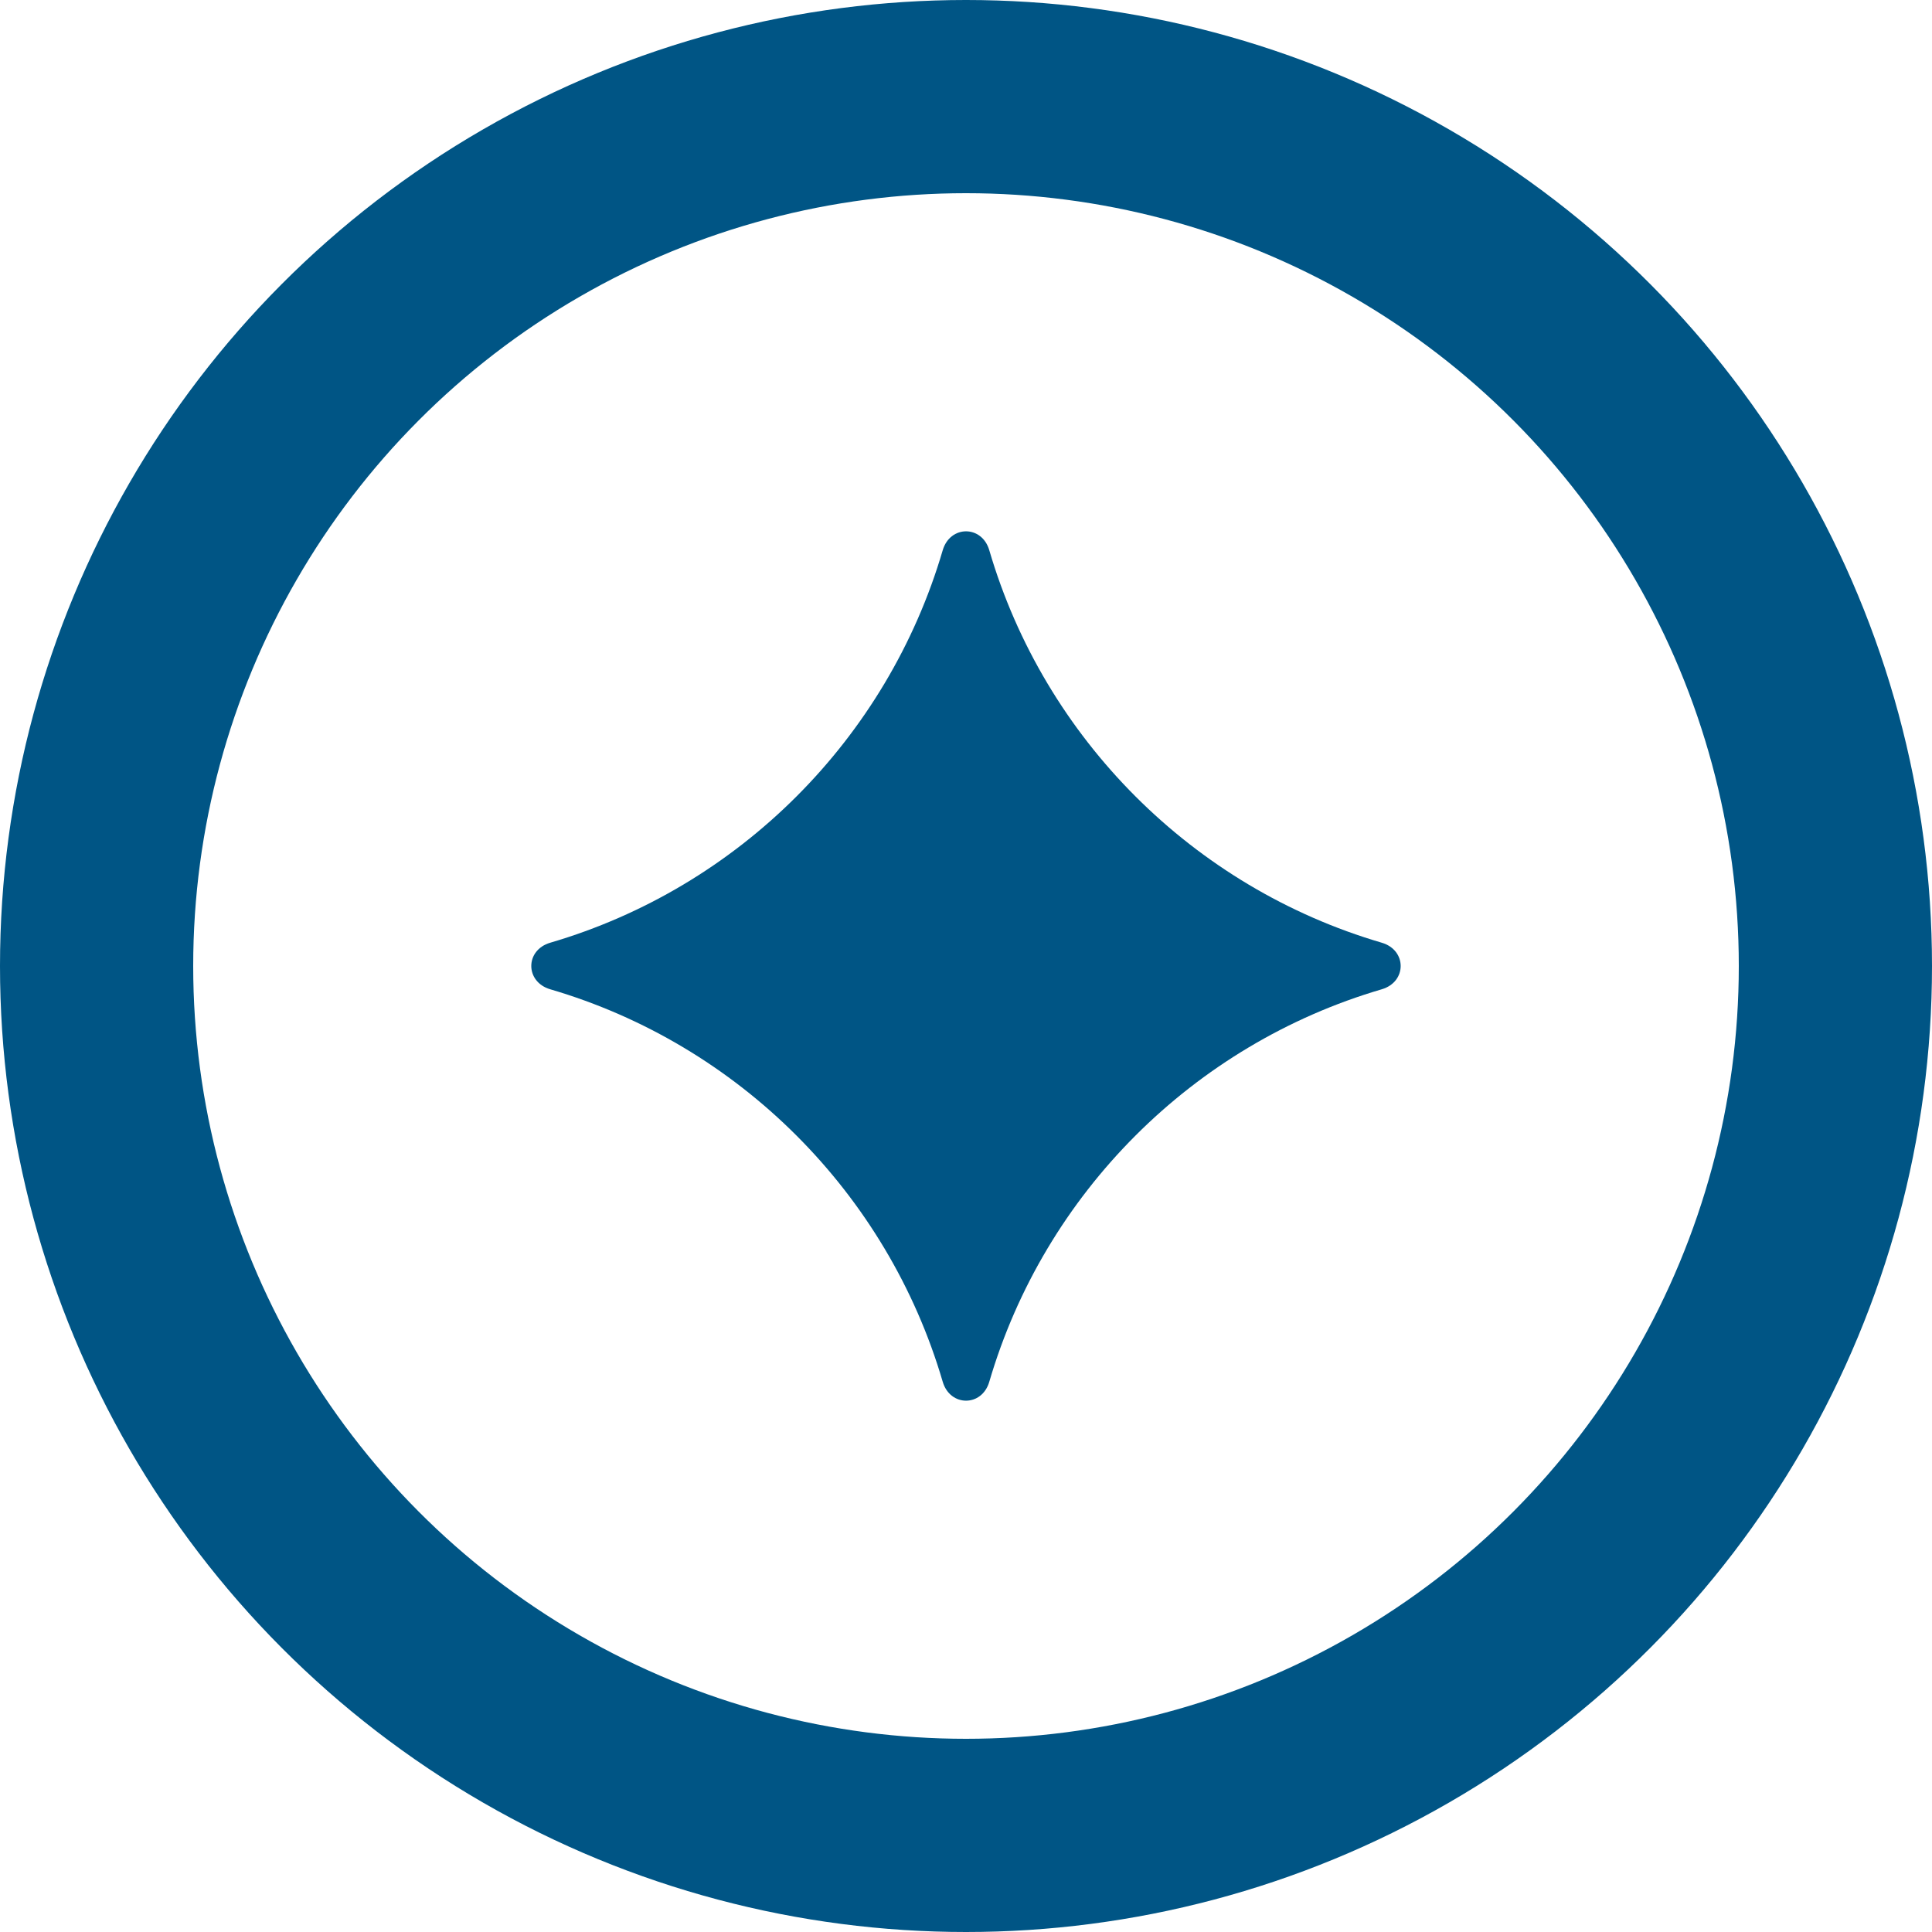
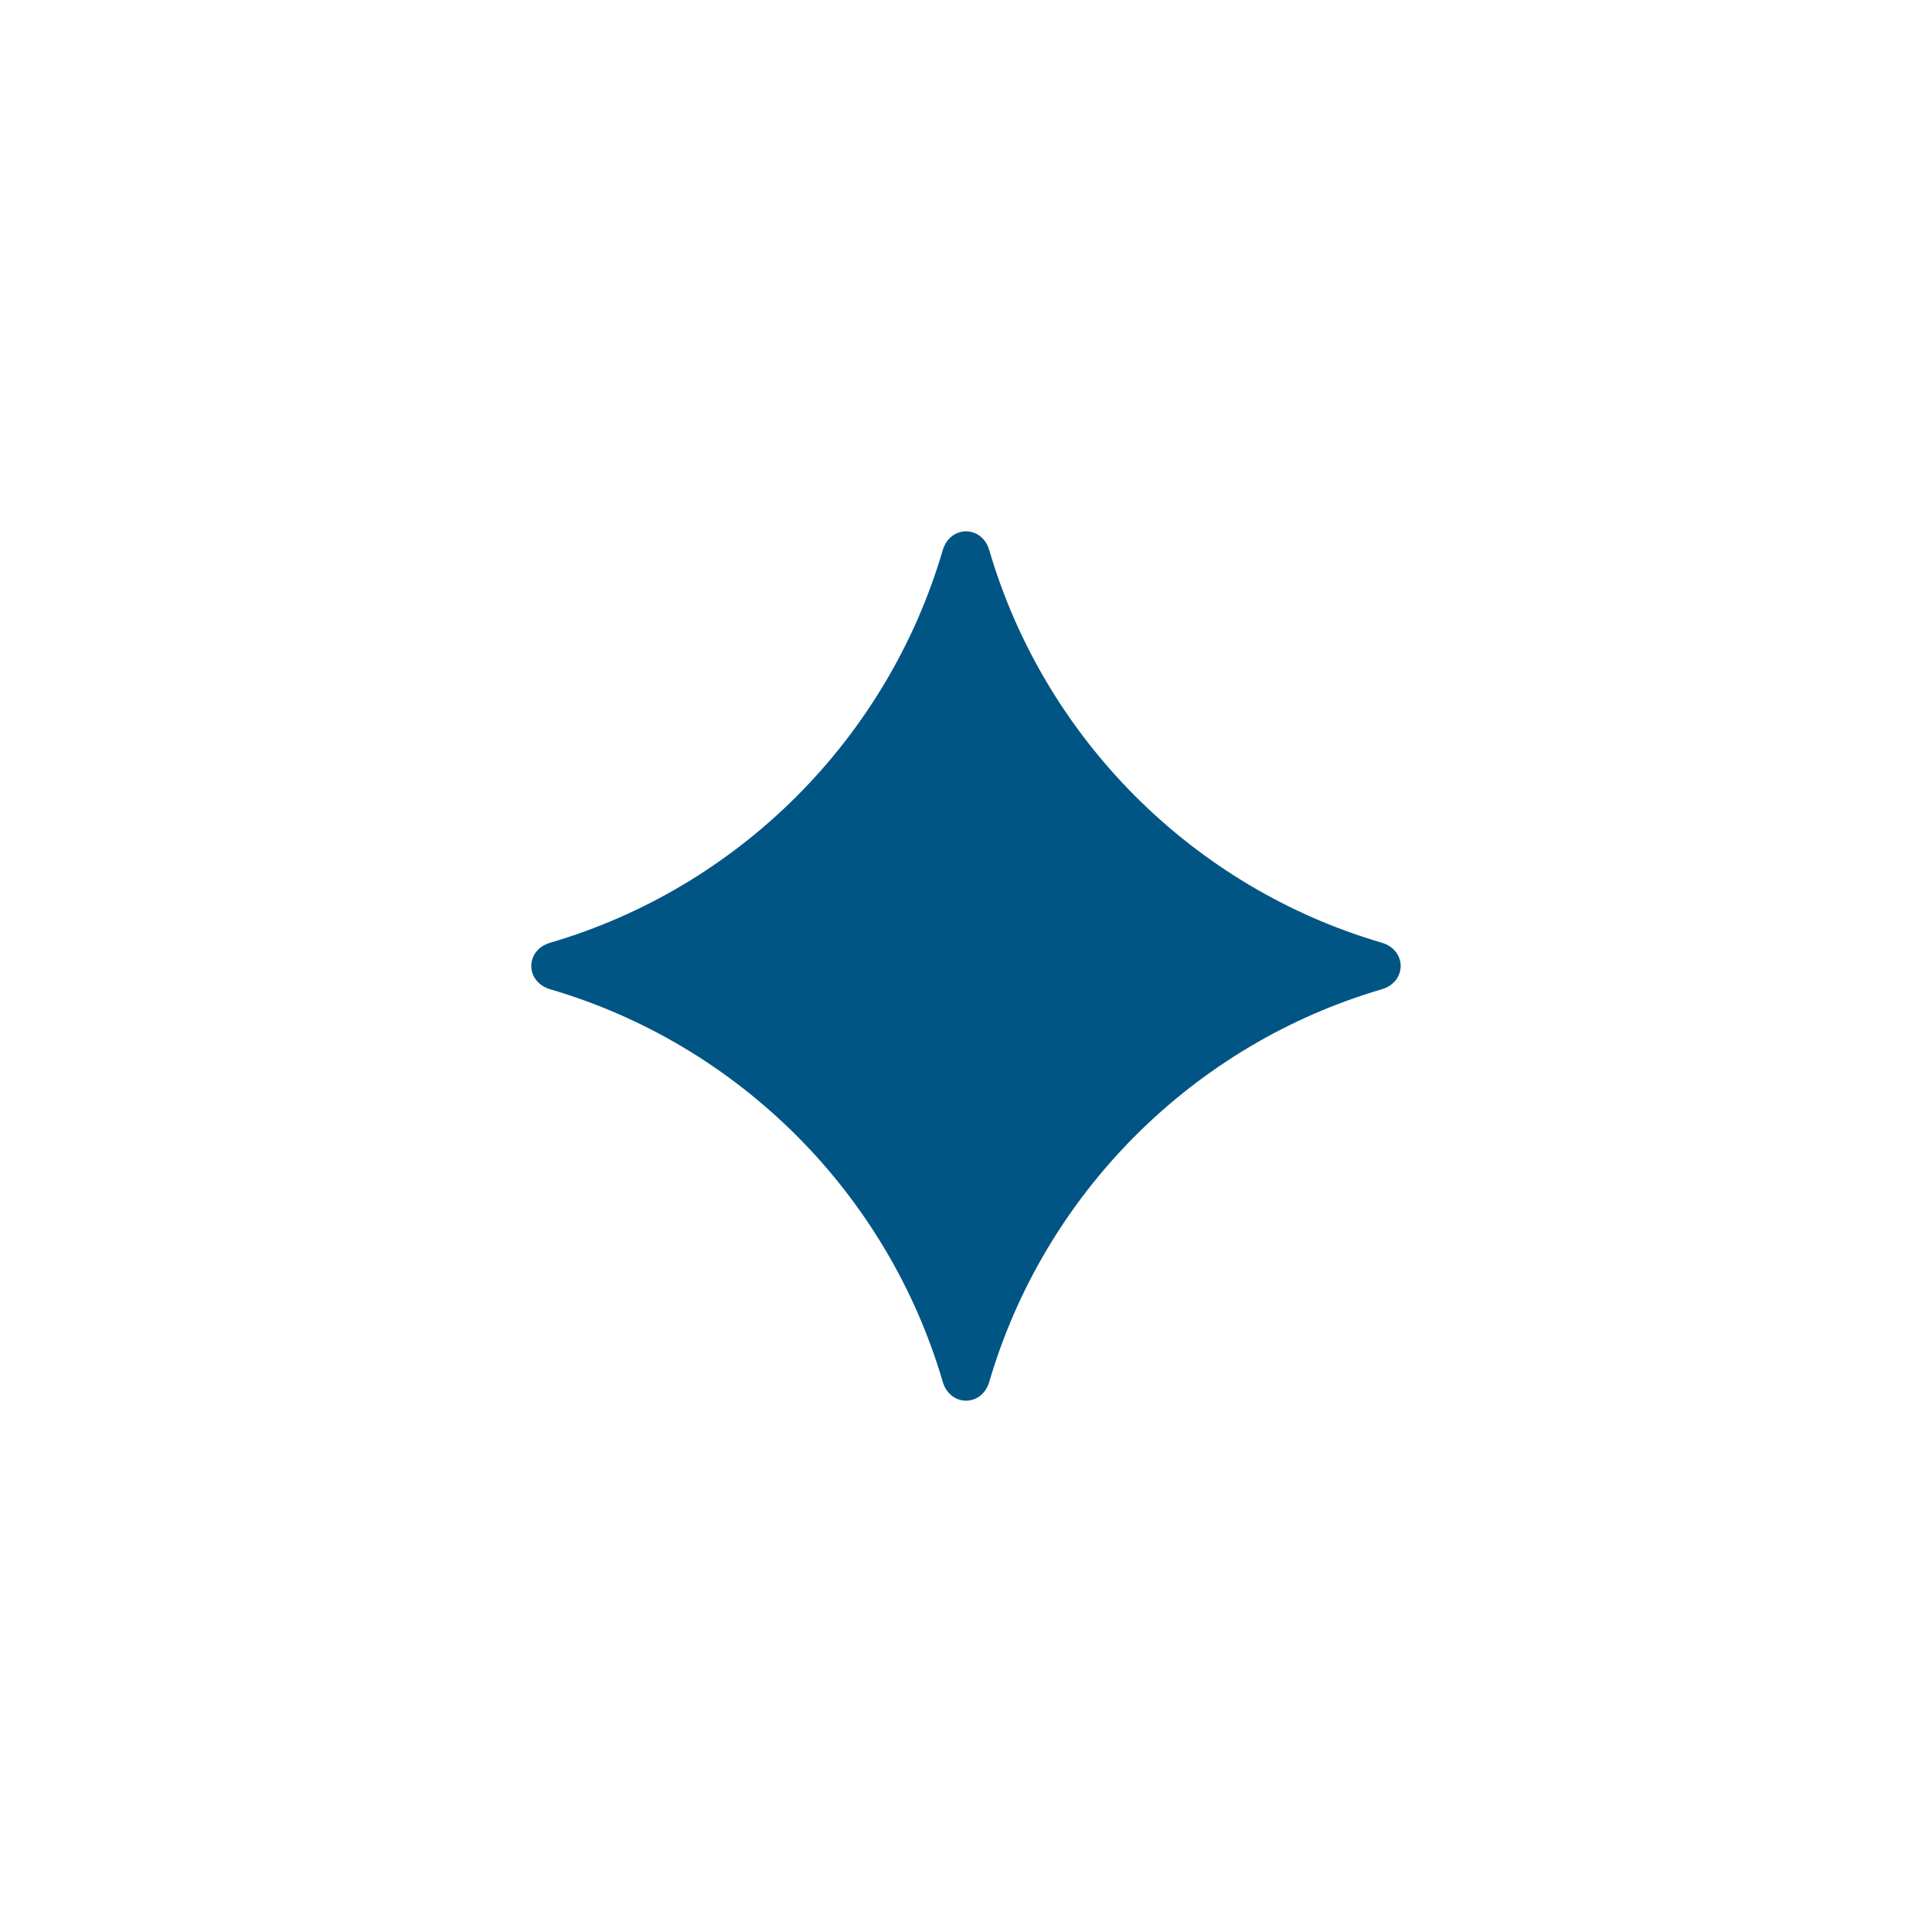
<svg xmlns="http://www.w3.org/2000/svg" width="20" height="20" viewBox="0 0 20 20" fill="none">
-   <circle cx="10" cy="10" r="9" stroke="#005585" stroke-width="2" />
  <path d="M14.304 9.759C12.352 9.187 10.813 7.648 10.241 5.696C10.165 5.435 9.836 5.435 9.759 5.696C9.187 7.648 7.648 9.187 5.696 9.759C5.434 9.836 5.435 10.164 5.696 10.241C7.648 10.813 9.187 12.352 9.759 14.304C9.836 14.565 10.165 14.565 10.241 14.304C10.813 12.352 12.352 10.813 14.304 10.241C14.565 10.164 14.565 9.836 14.304 9.759Z" fill="#005585" />
</svg>